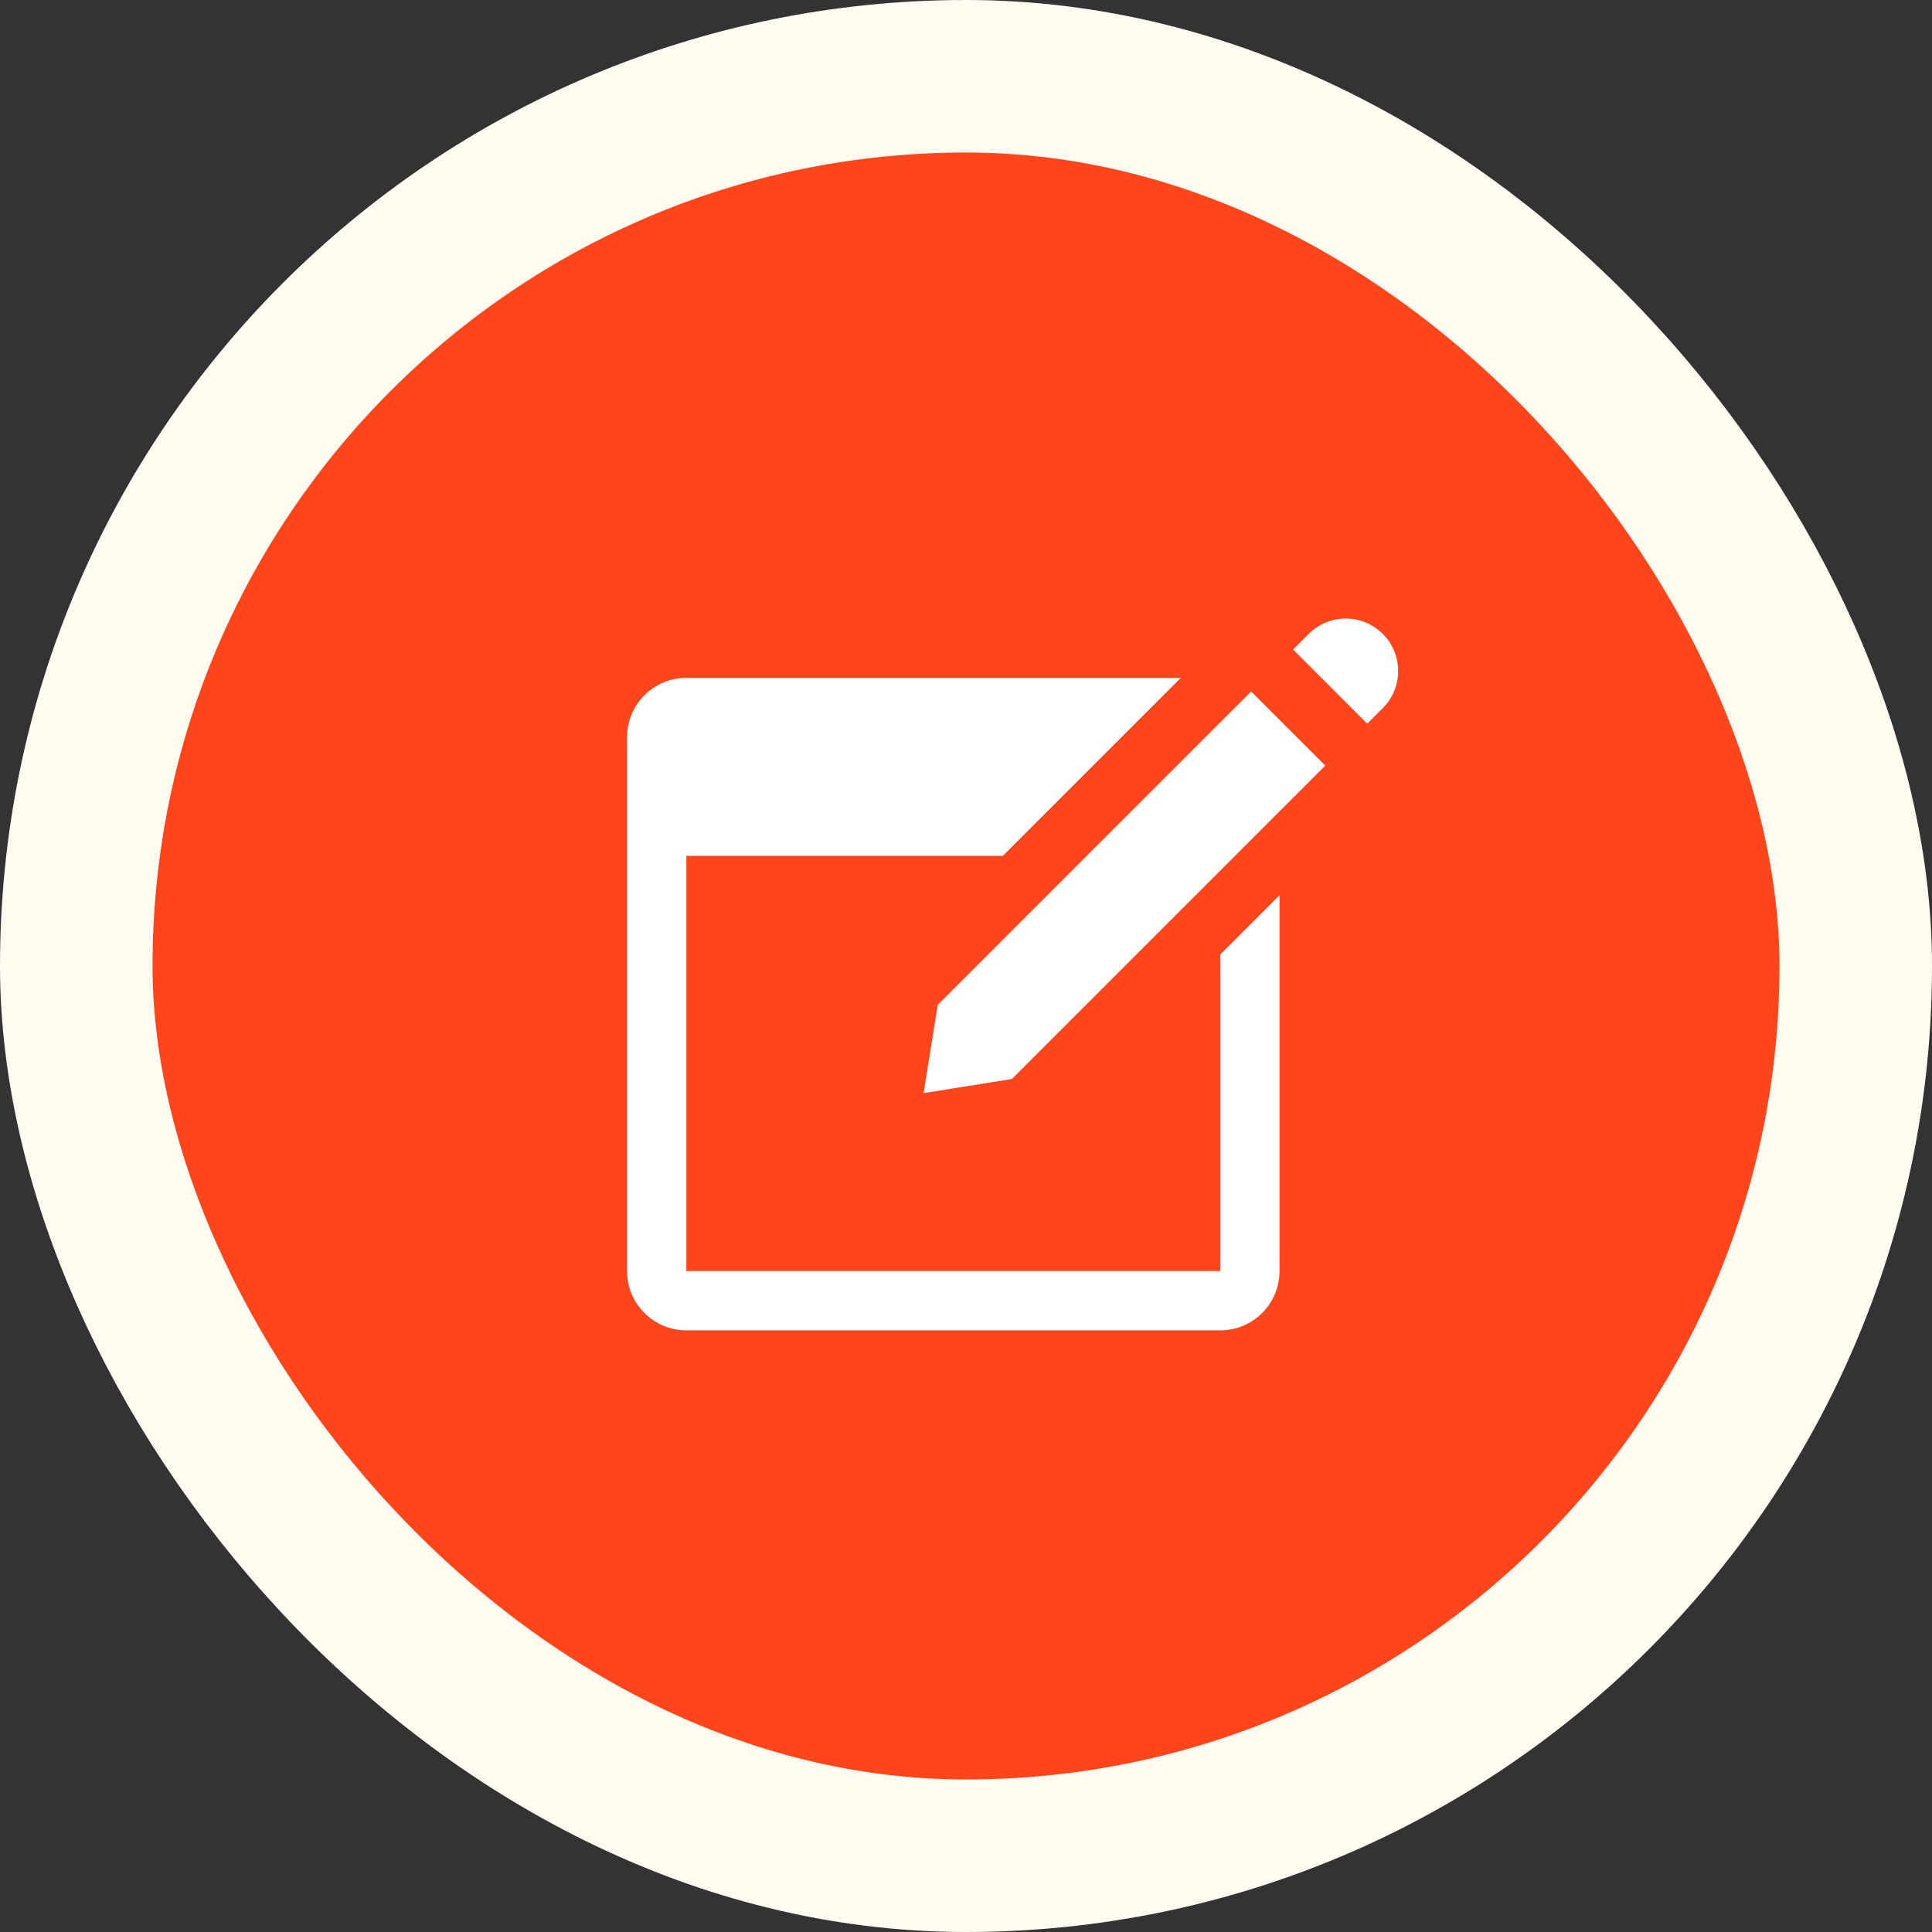
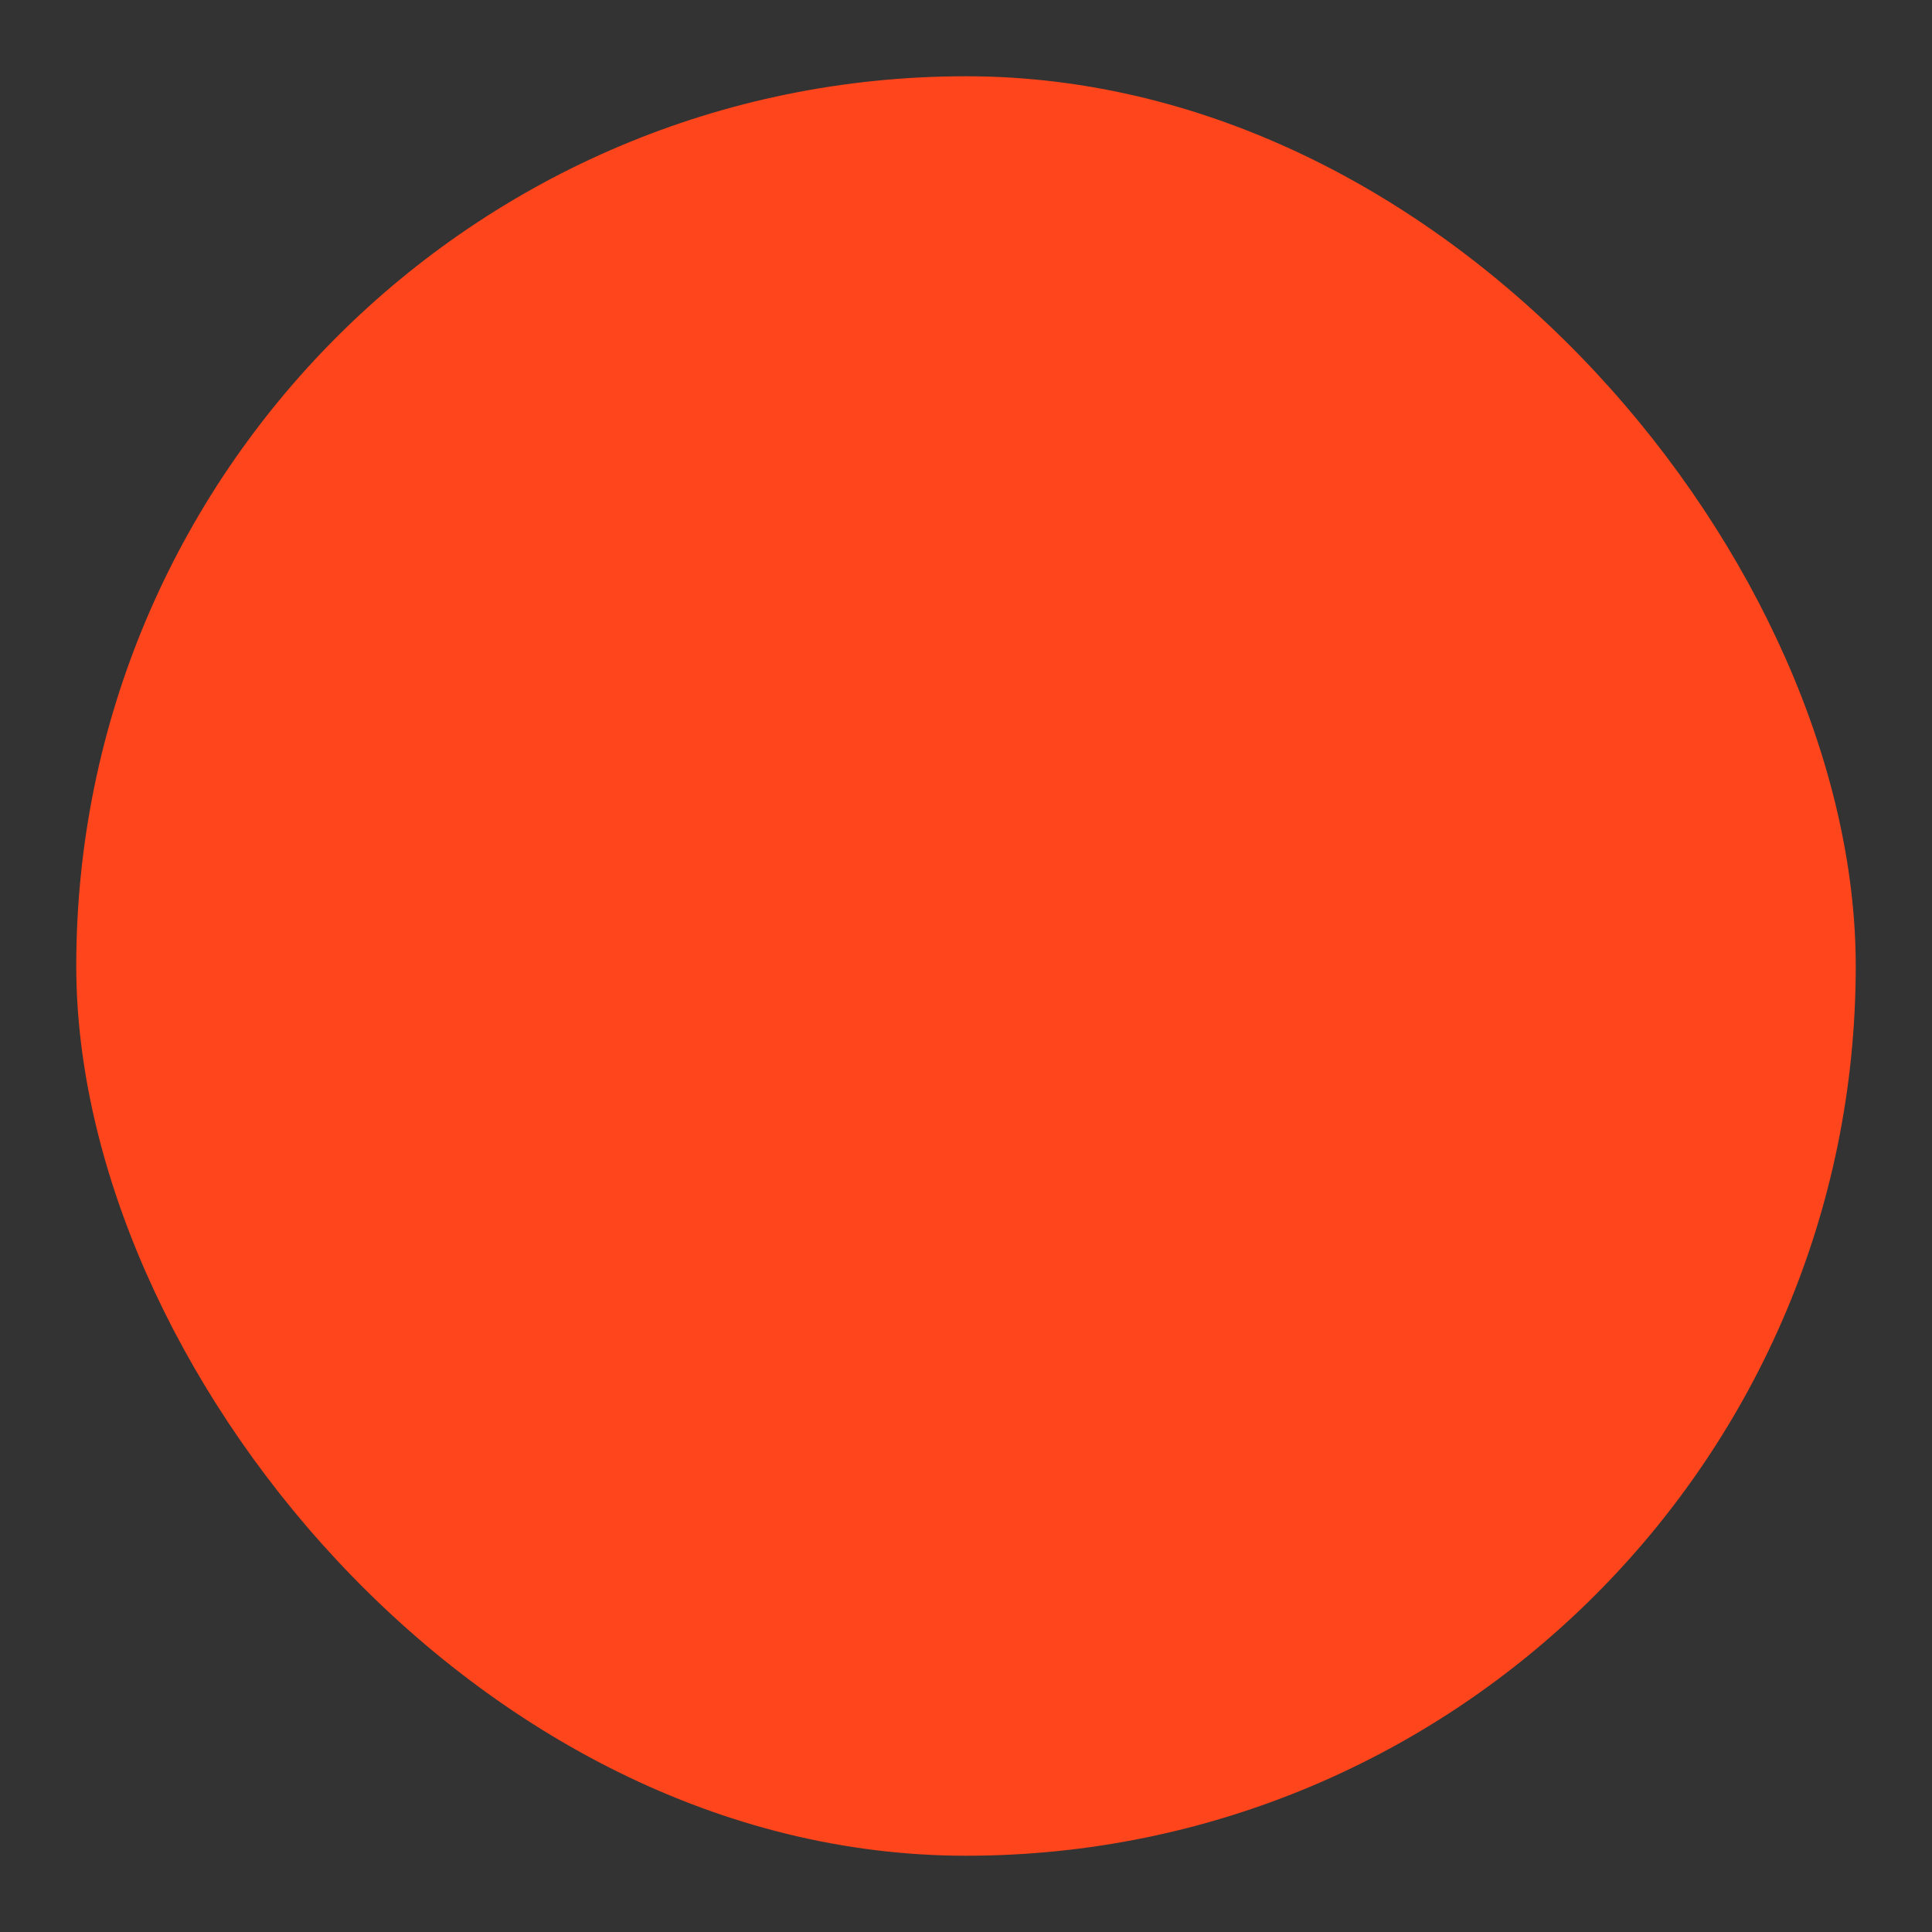
<svg xmlns="http://www.w3.org/2000/svg" width="76" height="76" viewBox="0 0 76 76" fill="none">
  <rect x="0" y="0" width="76" height="76" fill="#333333" stroke="none" />
  <rect x="3" y="3" width="70" height="70" rx="35" fill="#FF451B" />
-   <rect x="3" y="3" width="70" height="70" rx="35" stroke="#FFFBF1" stroke-width="6" />
-   <path d="M52.938 24.333C52.41 24.333 51.882 24.534 51.479 24.937L50.866 25.55L53.783 28.466L54.396 27.854C55.201 27.049 55.201 25.742 54.396 24.937C53.993 24.534 53.466 24.333 52.938 24.333ZM27 26.666C25.711 26.666 24.666 27.71 24.666 29V50C24.666 51.289 25.711 52.333 27 52.333H48C49.289 52.333 50.333 51.289 50.333 50V35.216L48 37.549V50H27V33.666H39.45L46.45 26.666H27ZM49.217 27.2L36.887 39.529L36.333 43L39.803 42.446L52.133 30.116L49.217 27.2Z" fill="white" />
</svg>